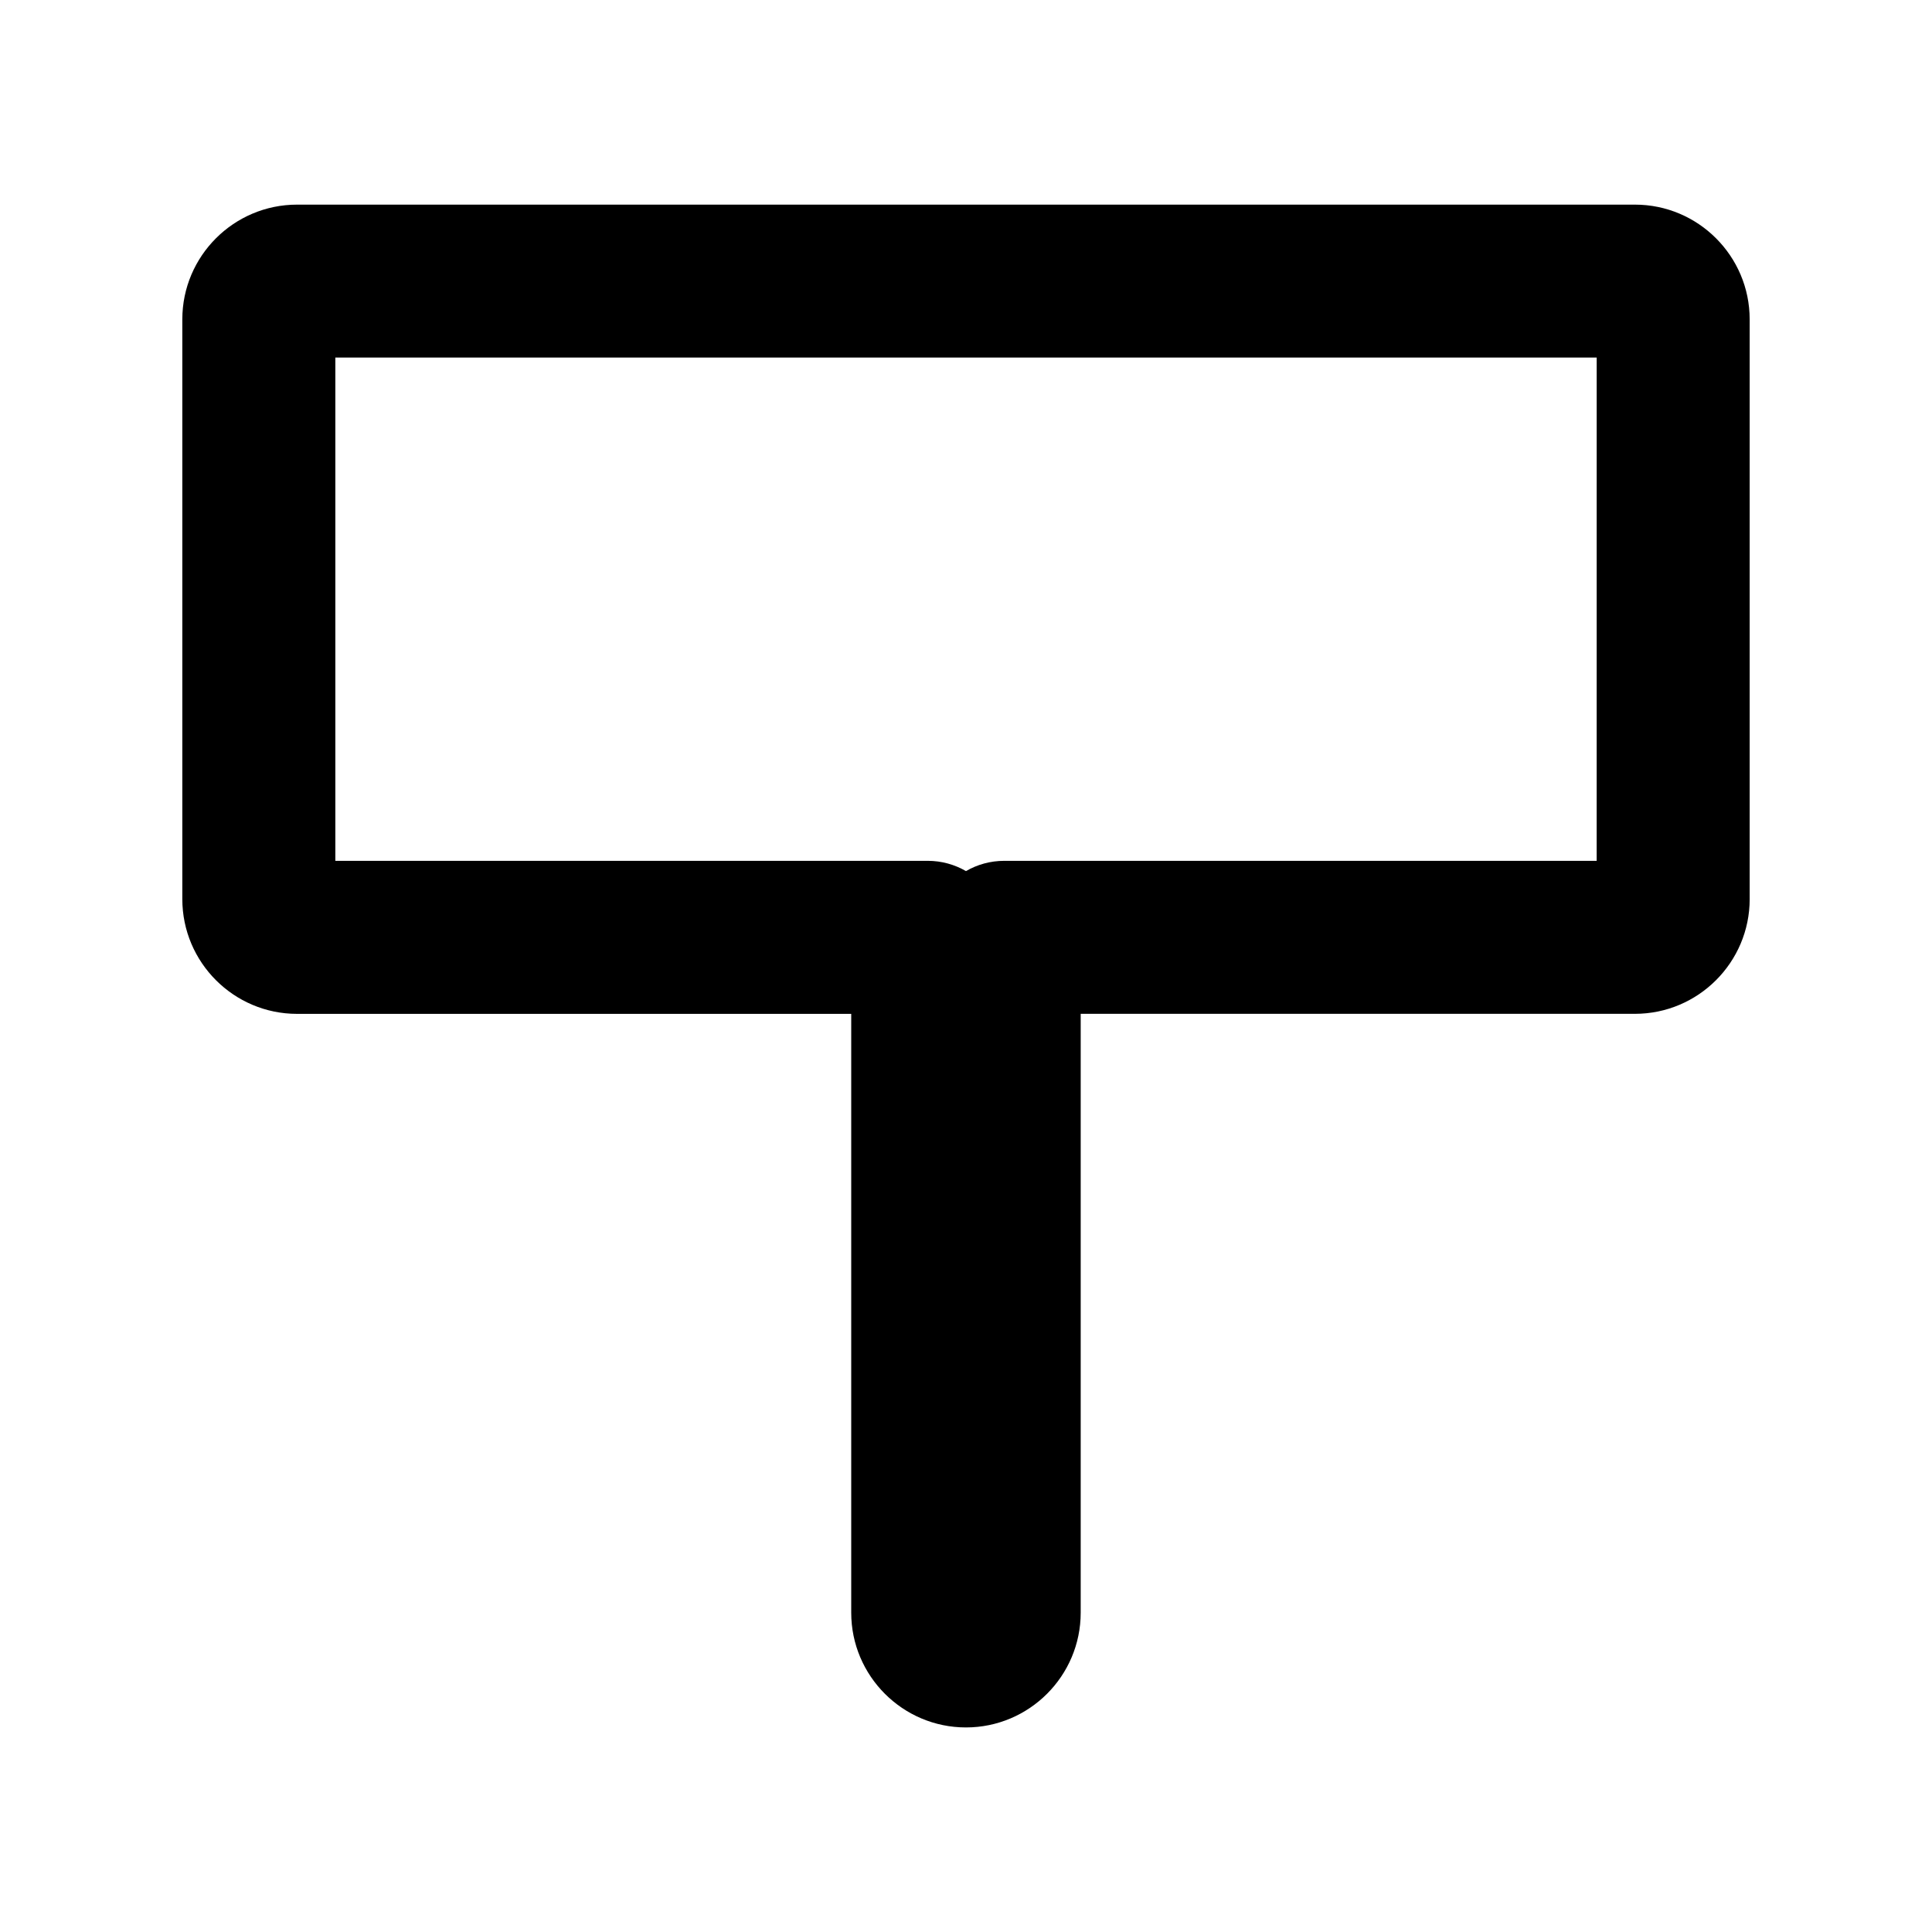
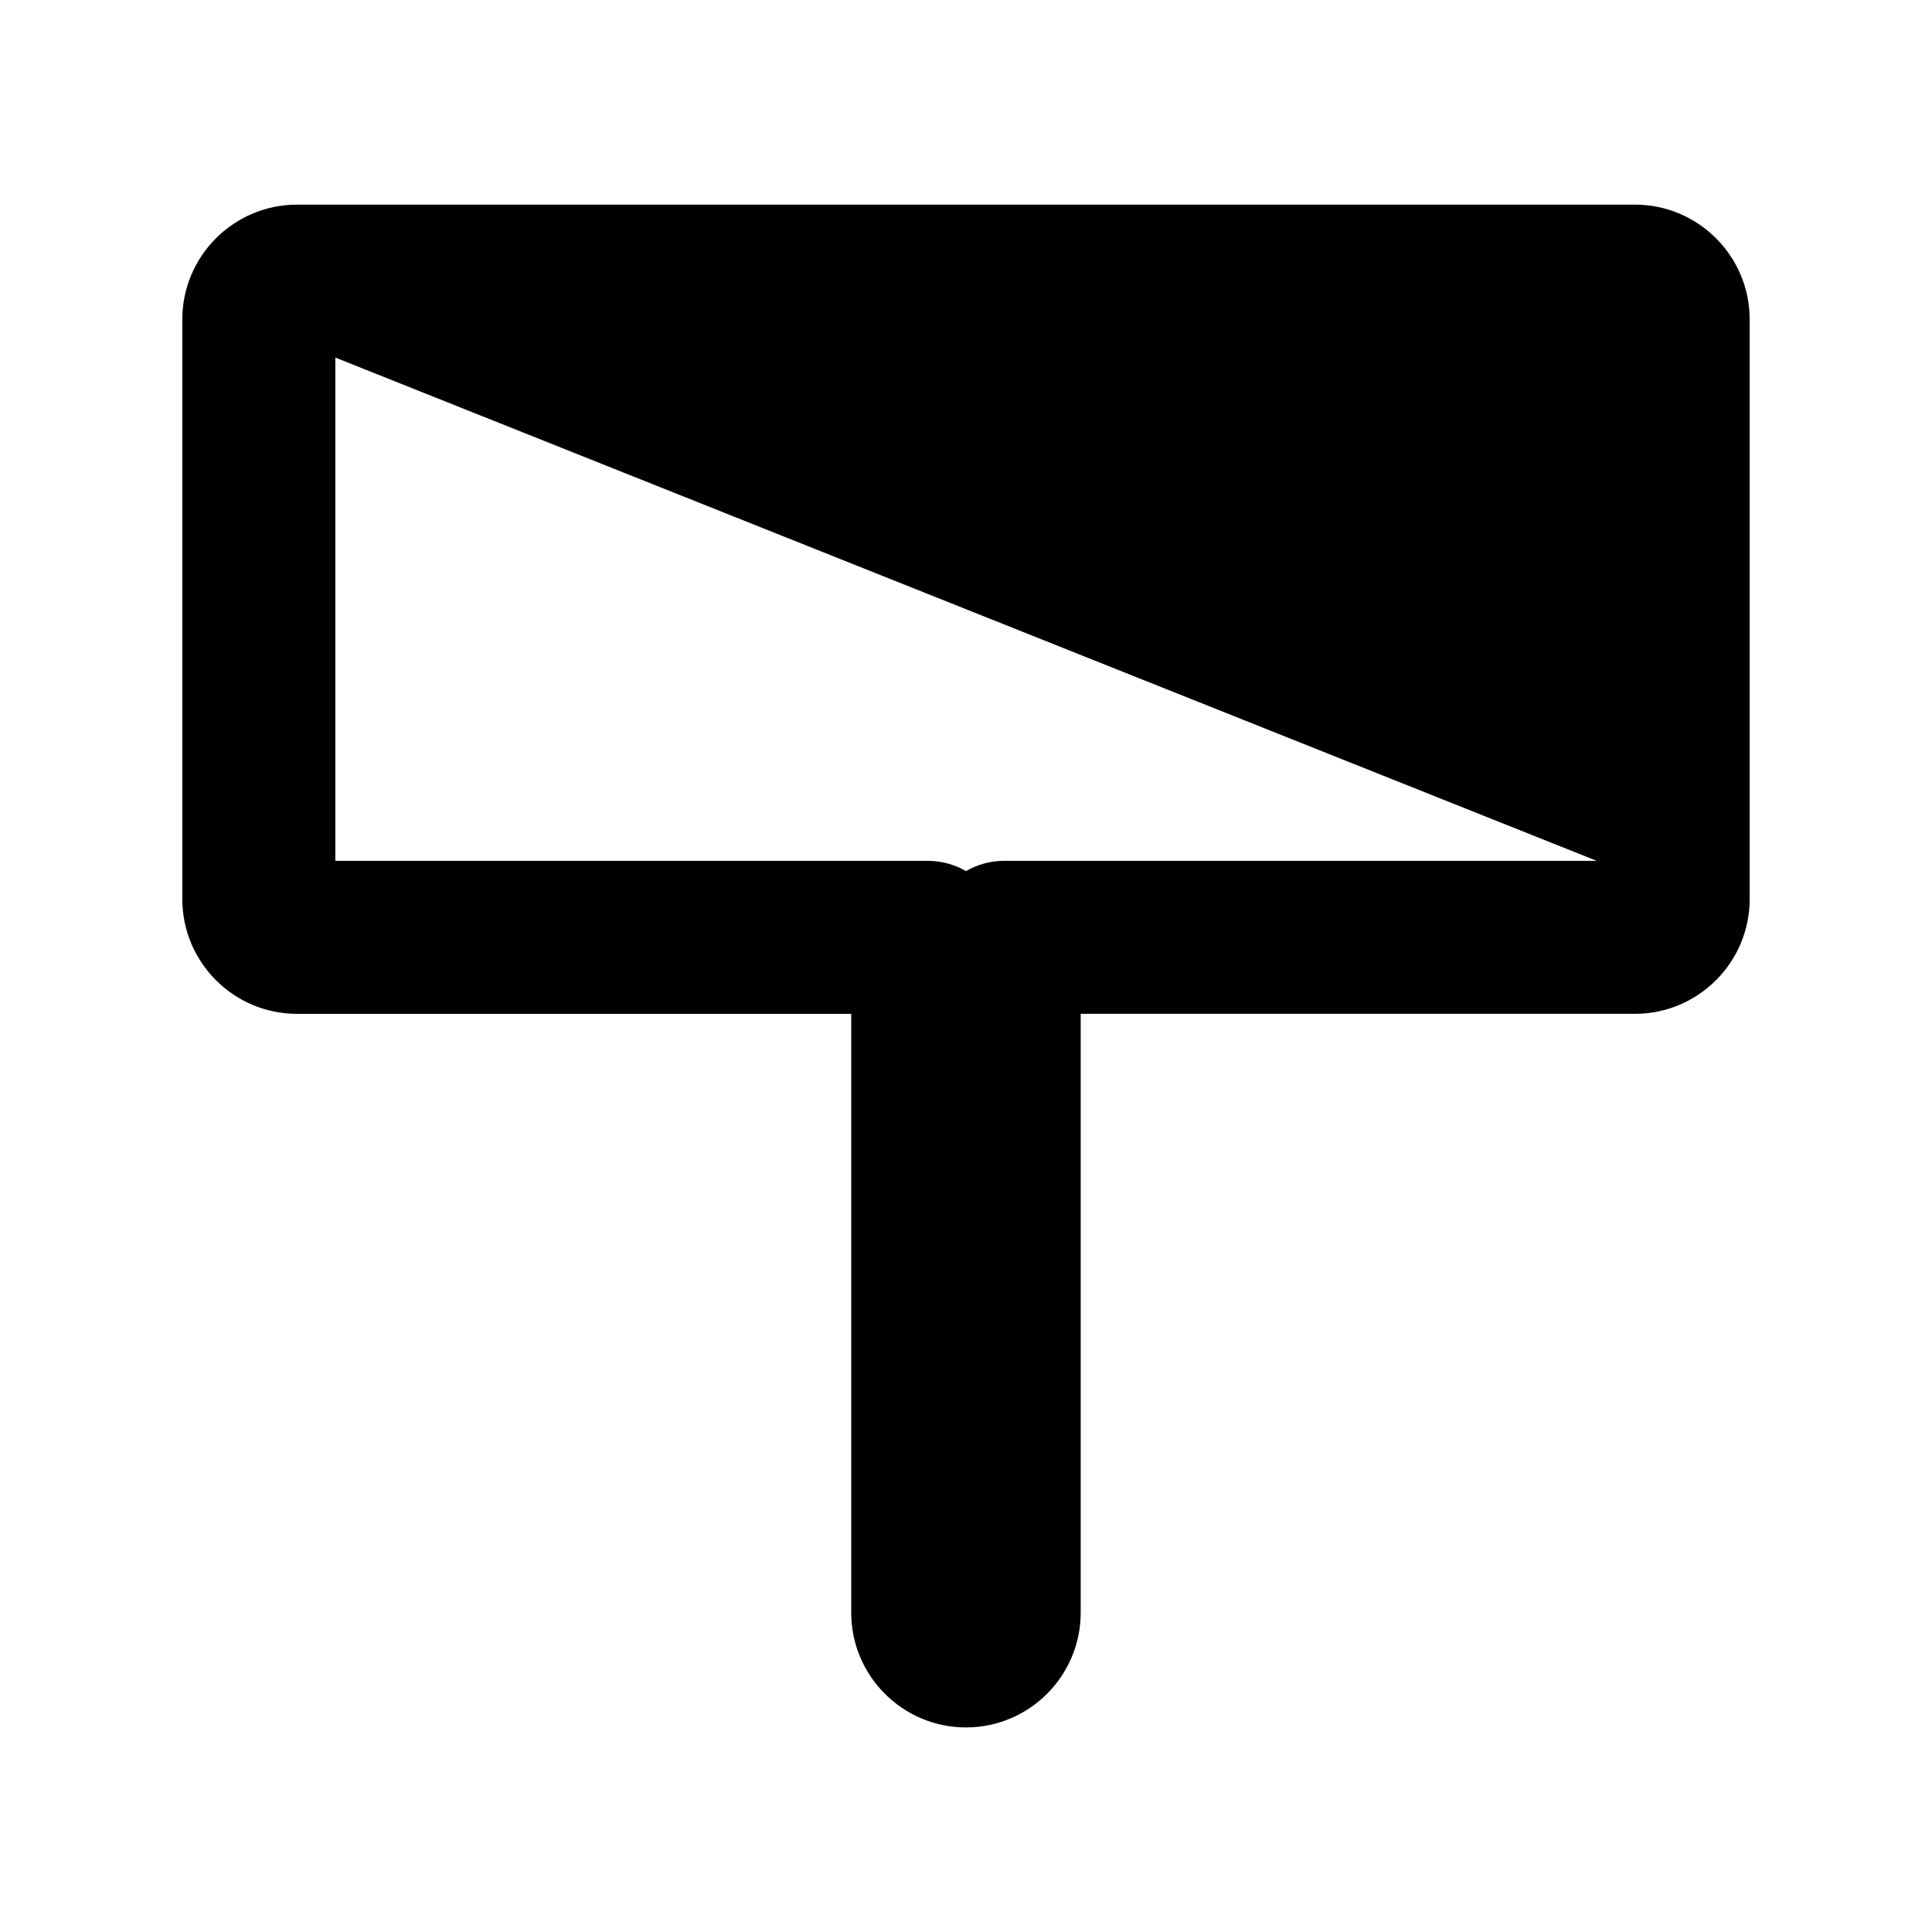
<svg xmlns="http://www.w3.org/2000/svg" fill="#000000" width="800px" height="800px" version="1.1" viewBox="144 144 512 512">
-   <path d="m607.68 382.27v-153.64c0-16.758-13.645-30.402-30.406-30.402h-354.55c-16.766 0-30.406 13.645-30.406 30.402v153.64c0 16.766 13.641 30.414 30.406 30.414h146.86v158.69c0 16.766 13.641 30.414 30.406 30.414s30.406-13.645 30.406-30.414v-158.7h146.87c16.773 0 30.418-13.645 30.418-30.41zm-40.547-10.141h-157c-3.695 0-7.16 0.992-10.141 2.719-2.977-1.723-6.445-2.719-10.133-2.719h-156.99v-133.37h334.27z" />
+   <path d="m607.68 382.27v-153.64c0-16.758-13.645-30.402-30.406-30.402h-354.55c-16.766 0-30.406 13.645-30.406 30.402v153.64c0 16.766 13.641 30.414 30.406 30.414h146.86v158.69c0 16.766 13.641 30.414 30.406 30.414s30.406-13.645 30.406-30.414v-158.7h146.87c16.773 0 30.418-13.645 30.418-30.41zm-40.547-10.141h-157c-3.695 0-7.16 0.992-10.141 2.719-2.977-1.723-6.445-2.719-10.133-2.719h-156.99v-133.37z" />
</svg>